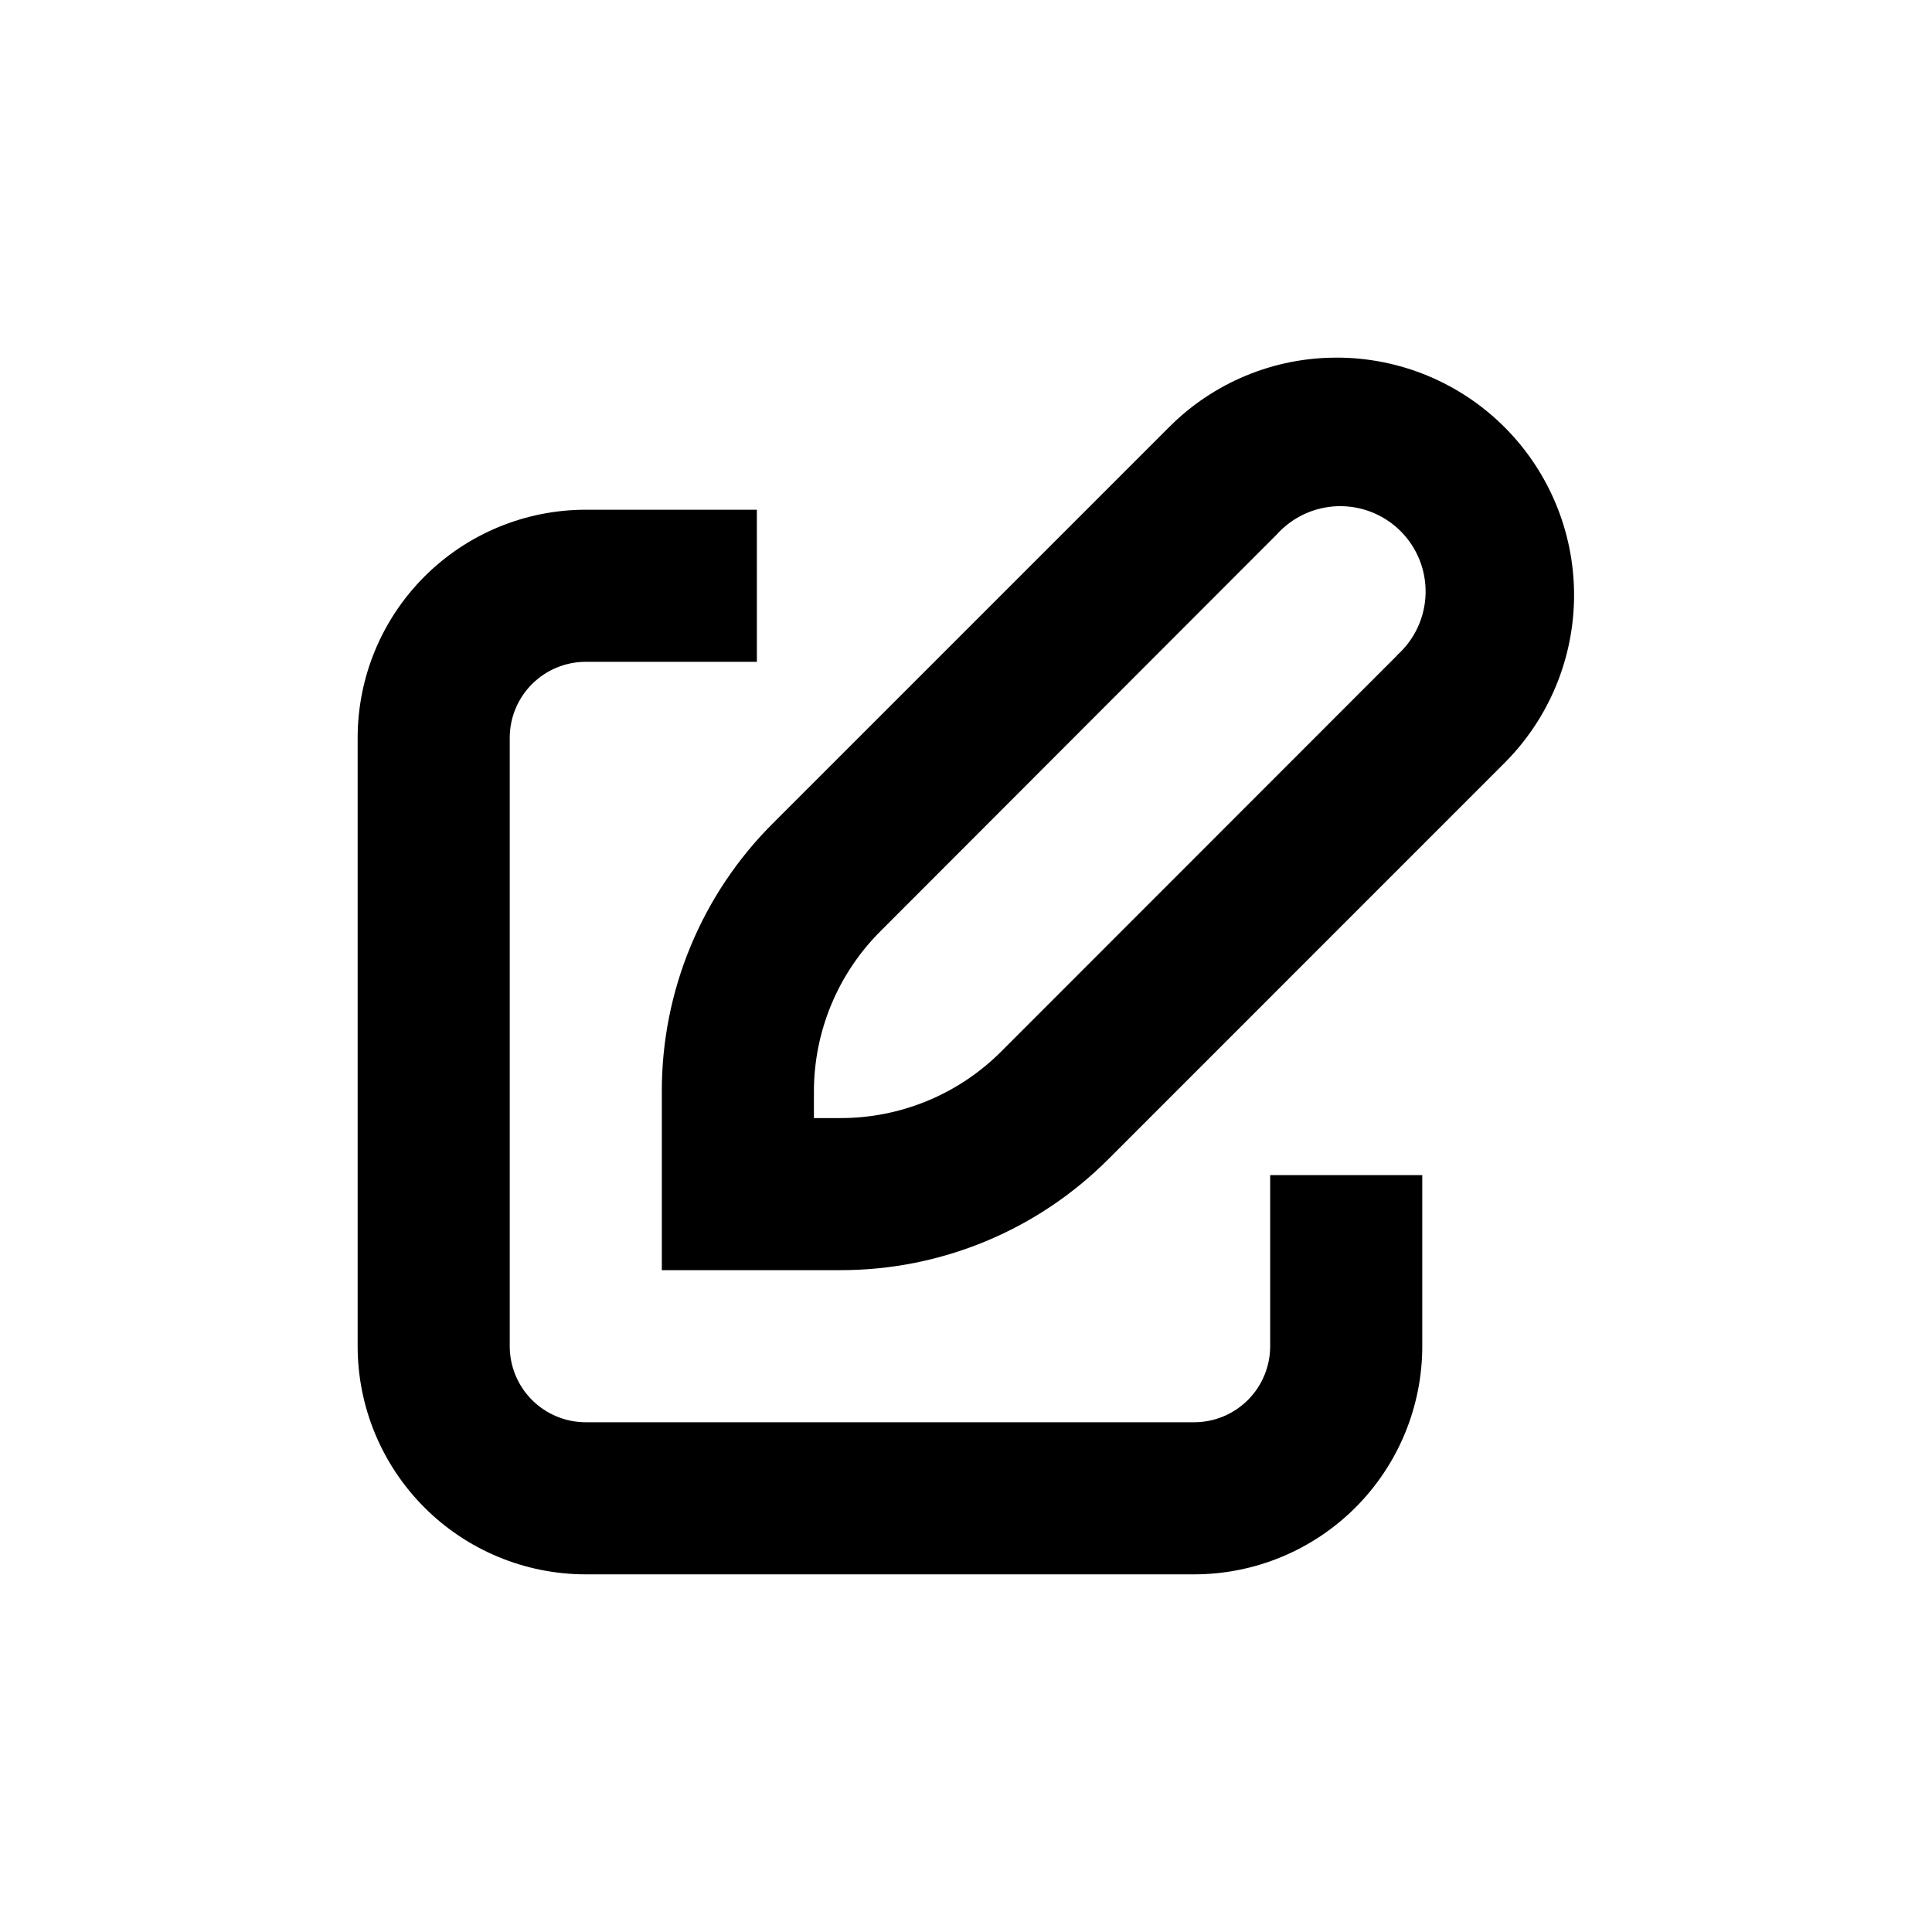
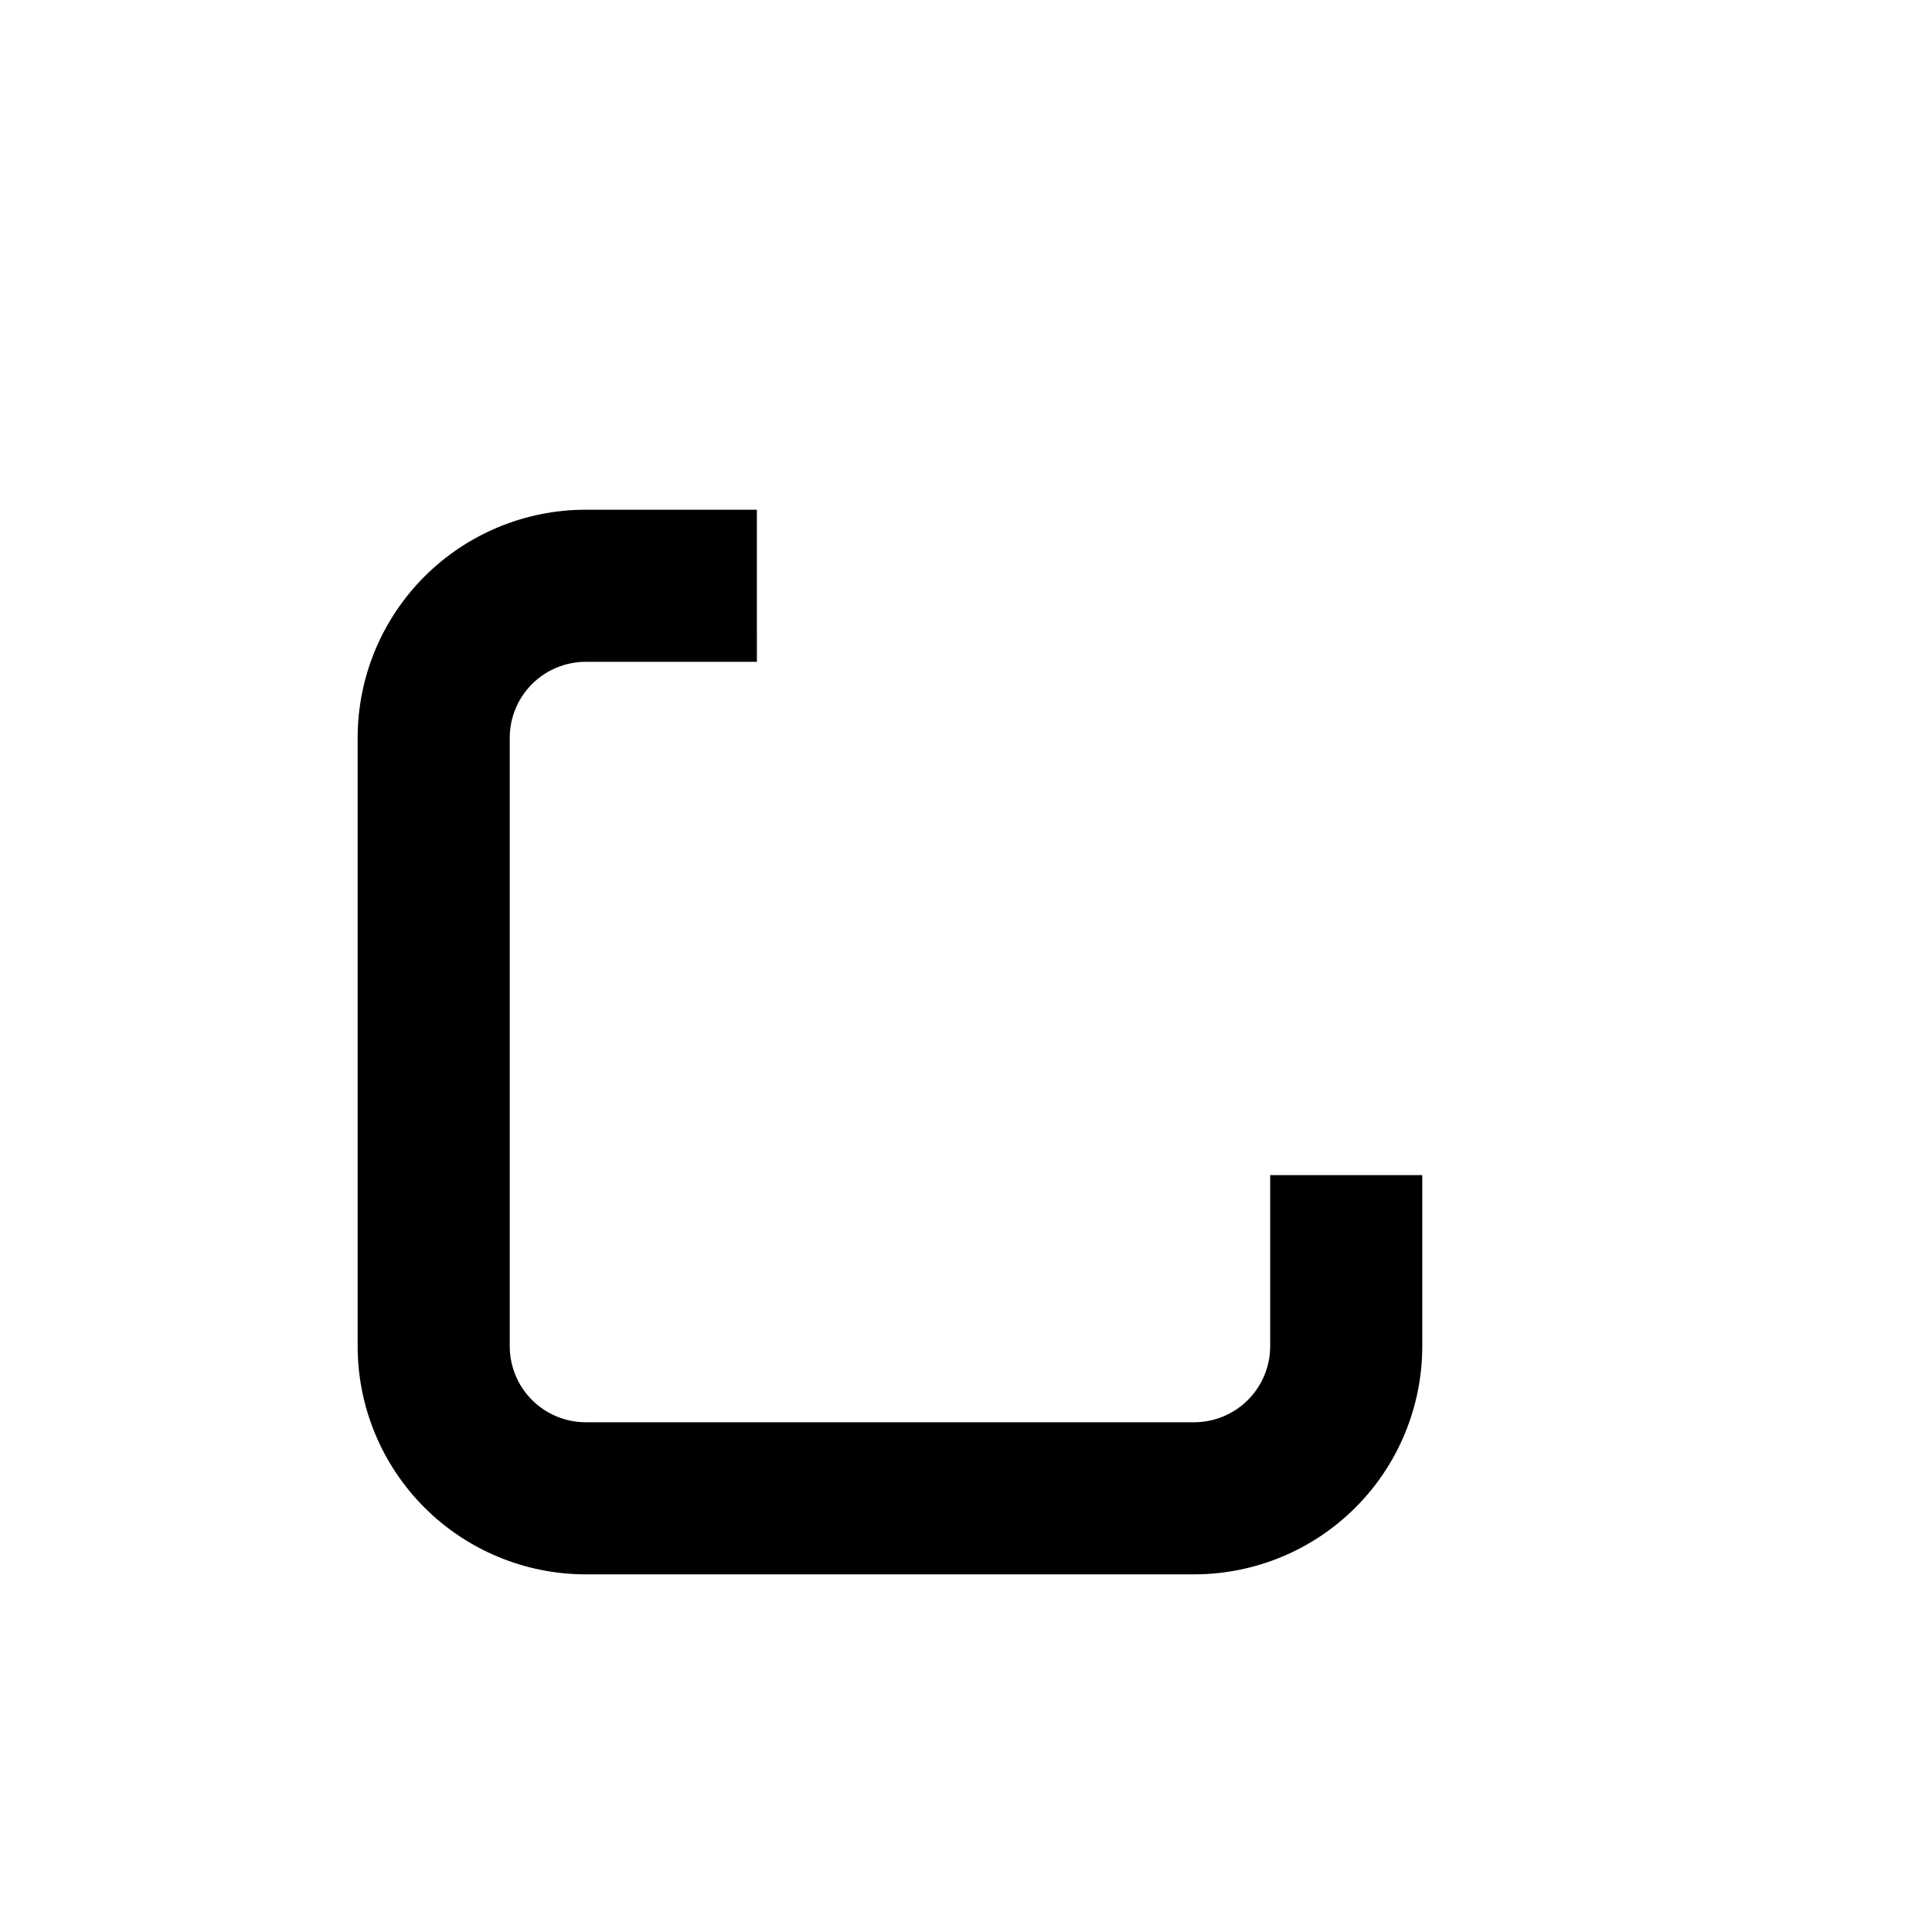
<svg xmlns="http://www.w3.org/2000/svg" fill="#000000" width="800px" height="800px" version="1.1" viewBox="144 144 512 512">
  <g>
-     <path d="m498.29 238.78c-16.695-0.043-32.715 6.598-44.488 18.438l-104.89 104.89c-18.973 18.863-29.605 44.535-29.523 71.289v47.207h47.207c26.734 0.066 52.387-10.566 71.238-29.523l104.94-104.95c11.773-11.805 18.383-27.797 18.371-44.469-0.008-16.672-6.633-32.656-18.418-44.449-11.785-11.793-27.766-18.426-44.438-18.441zm15.973 78.898-104.89 104.94c-11.324 11.371-26.727 17.738-42.773 17.684h-6.902v-6.902c-0.031-16.039 6.356-31.422 17.734-42.723l104.89-105c4.144-4.633 10.016-7.356 16.23-7.531 6.215-0.172 12.23 2.223 16.625 6.617 4.398 4.398 6.789 10.41 6.617 16.625-0.172 6.215-2.894 12.086-7.531 16.23z" />
    <path d="m480.61 500.76c0 5.344-2.125 10.469-5.902 14.25-3.781 3.777-8.906 5.902-14.25 5.902h-161.22c-5.348 0-10.473-2.125-14.25-5.902-3.781-3.781-5.902-8.906-5.902-14.25v-161.22c0-5.348 2.121-10.473 5.902-14.25 3.777-3.781 8.902-5.902 14.25-5.902h45.344l-0.004-40.305h-45.34c-16.035 0-31.414 6.367-42.75 17.707-11.34 11.336-17.707 26.715-17.707 42.75v161.22c0 16.031 6.367 31.41 17.707 42.75 11.336 11.336 26.715 17.707 42.75 17.707h161.22c16.031 0 31.41-6.371 42.75-17.707 11.336-11.34 17.707-26.719 17.707-42.75v-45.344h-40.305z" />
  </g>
</svg>